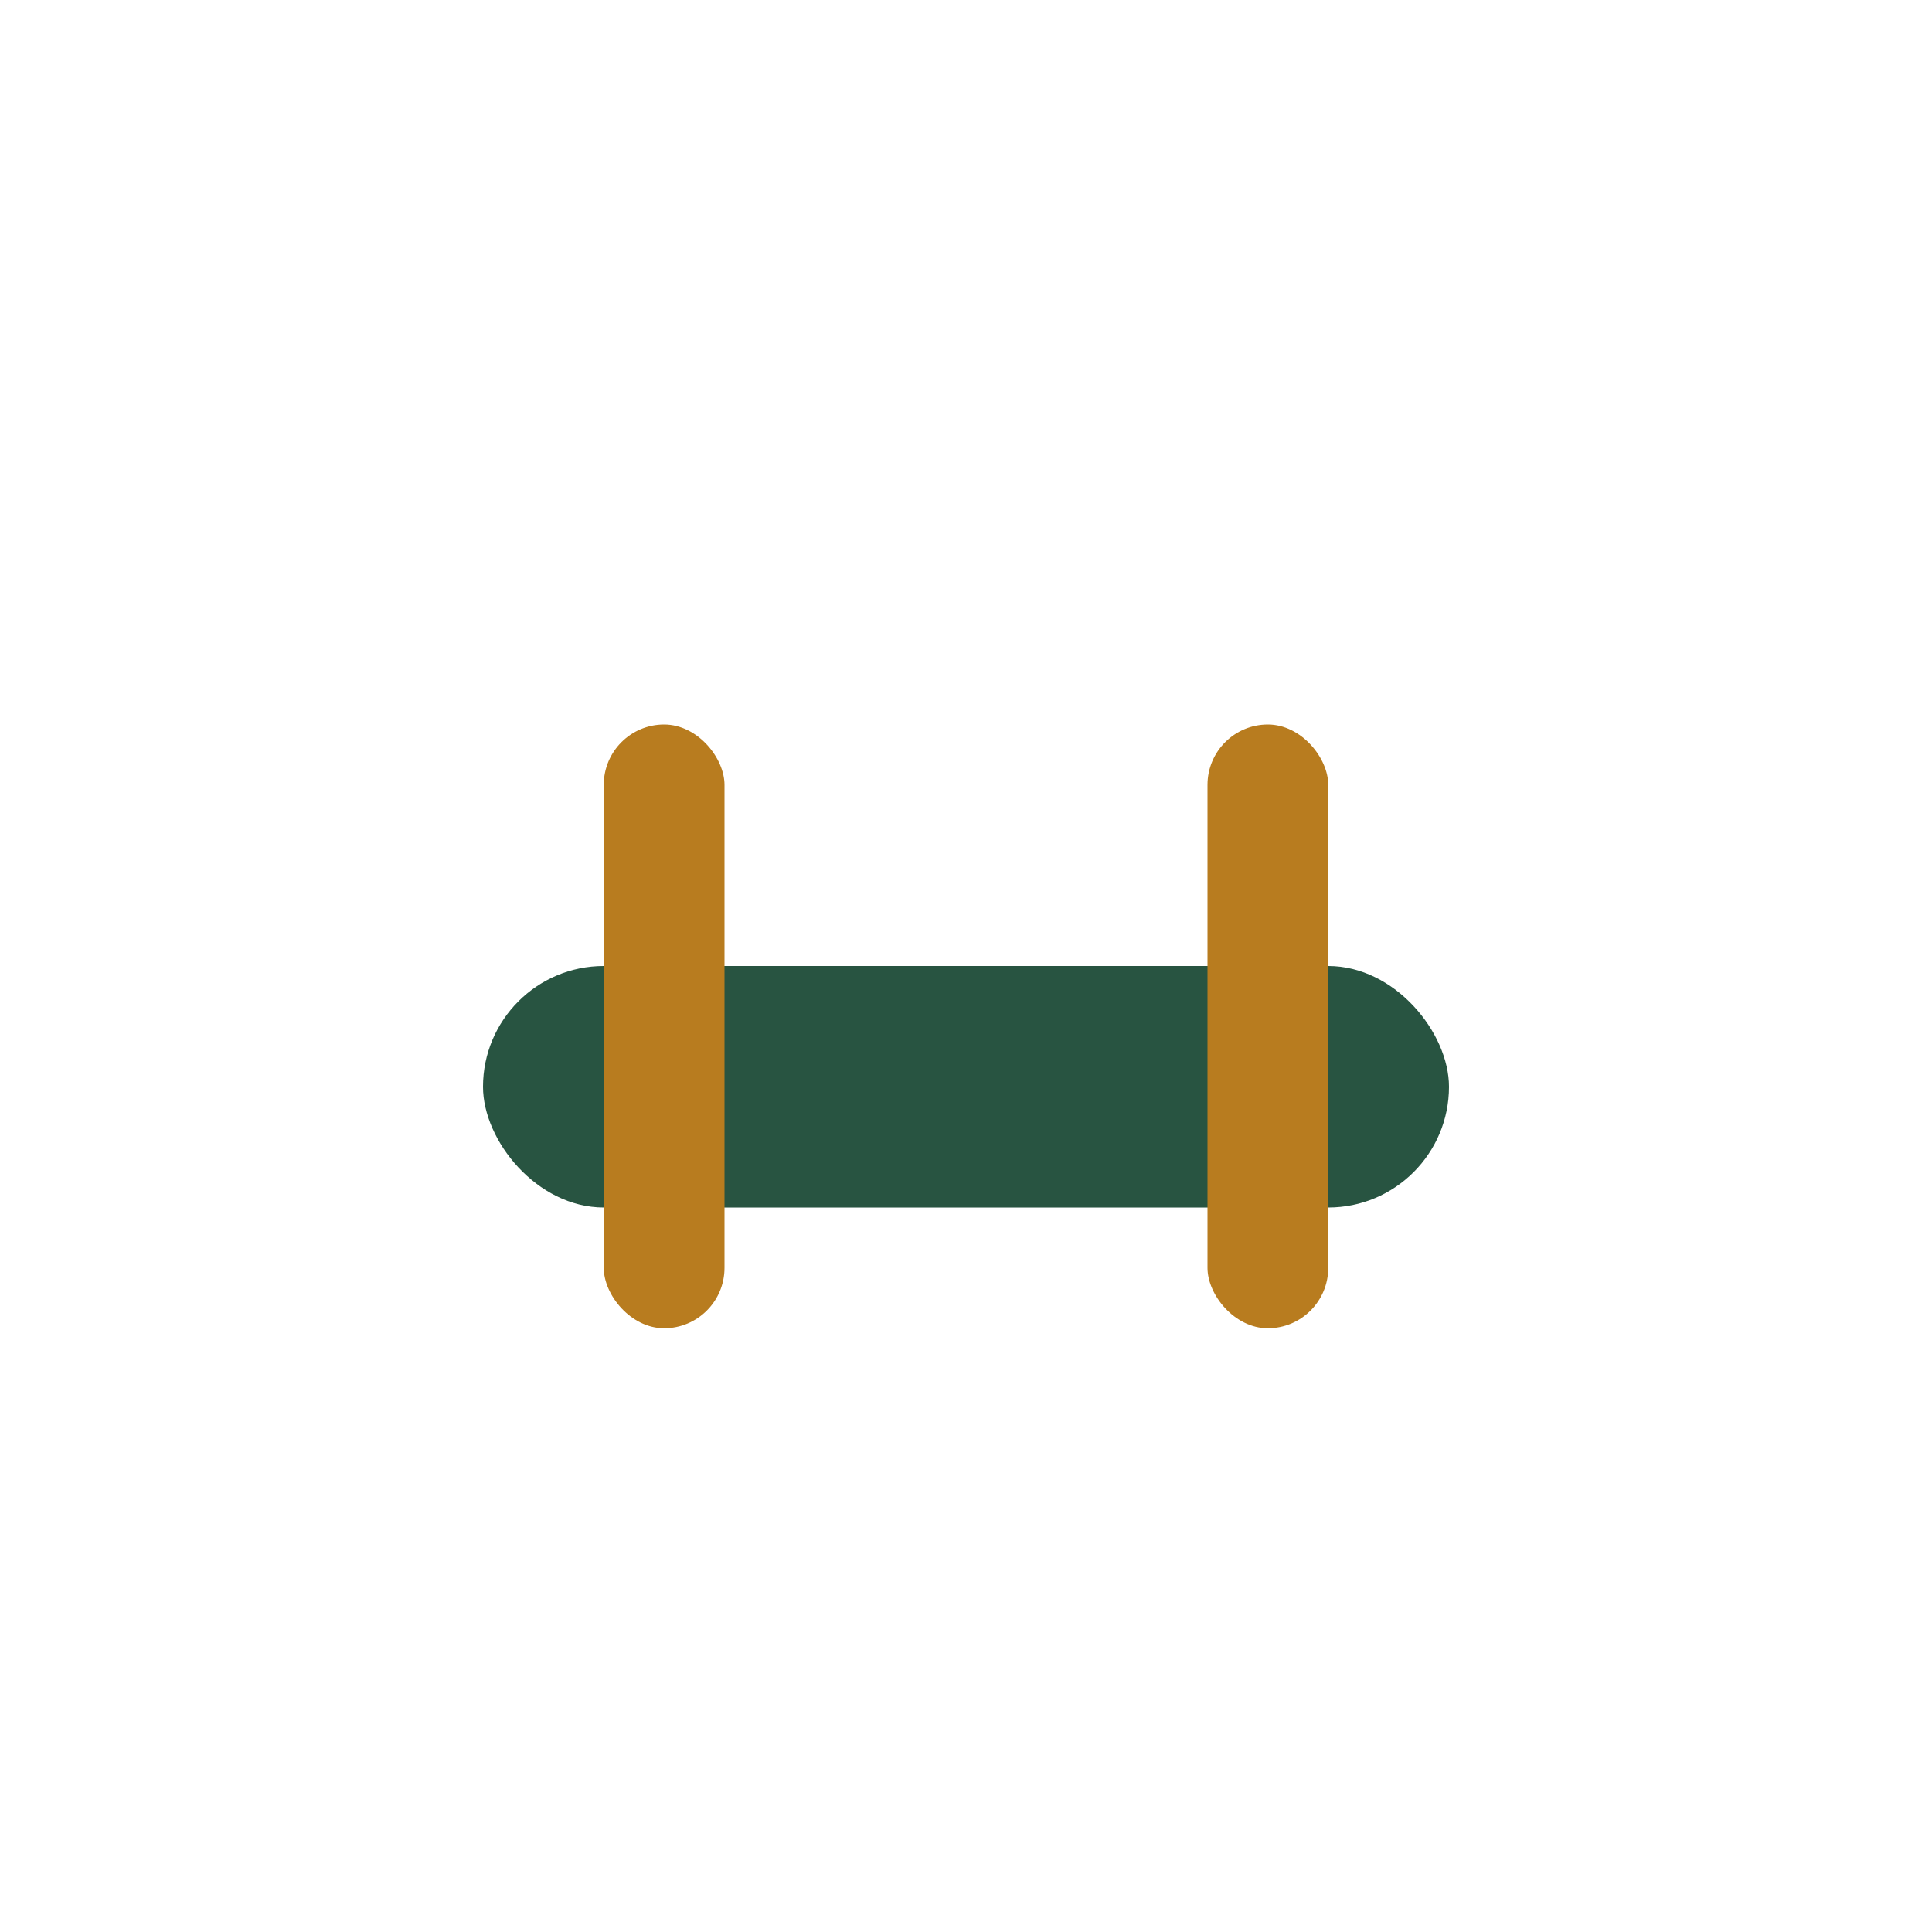
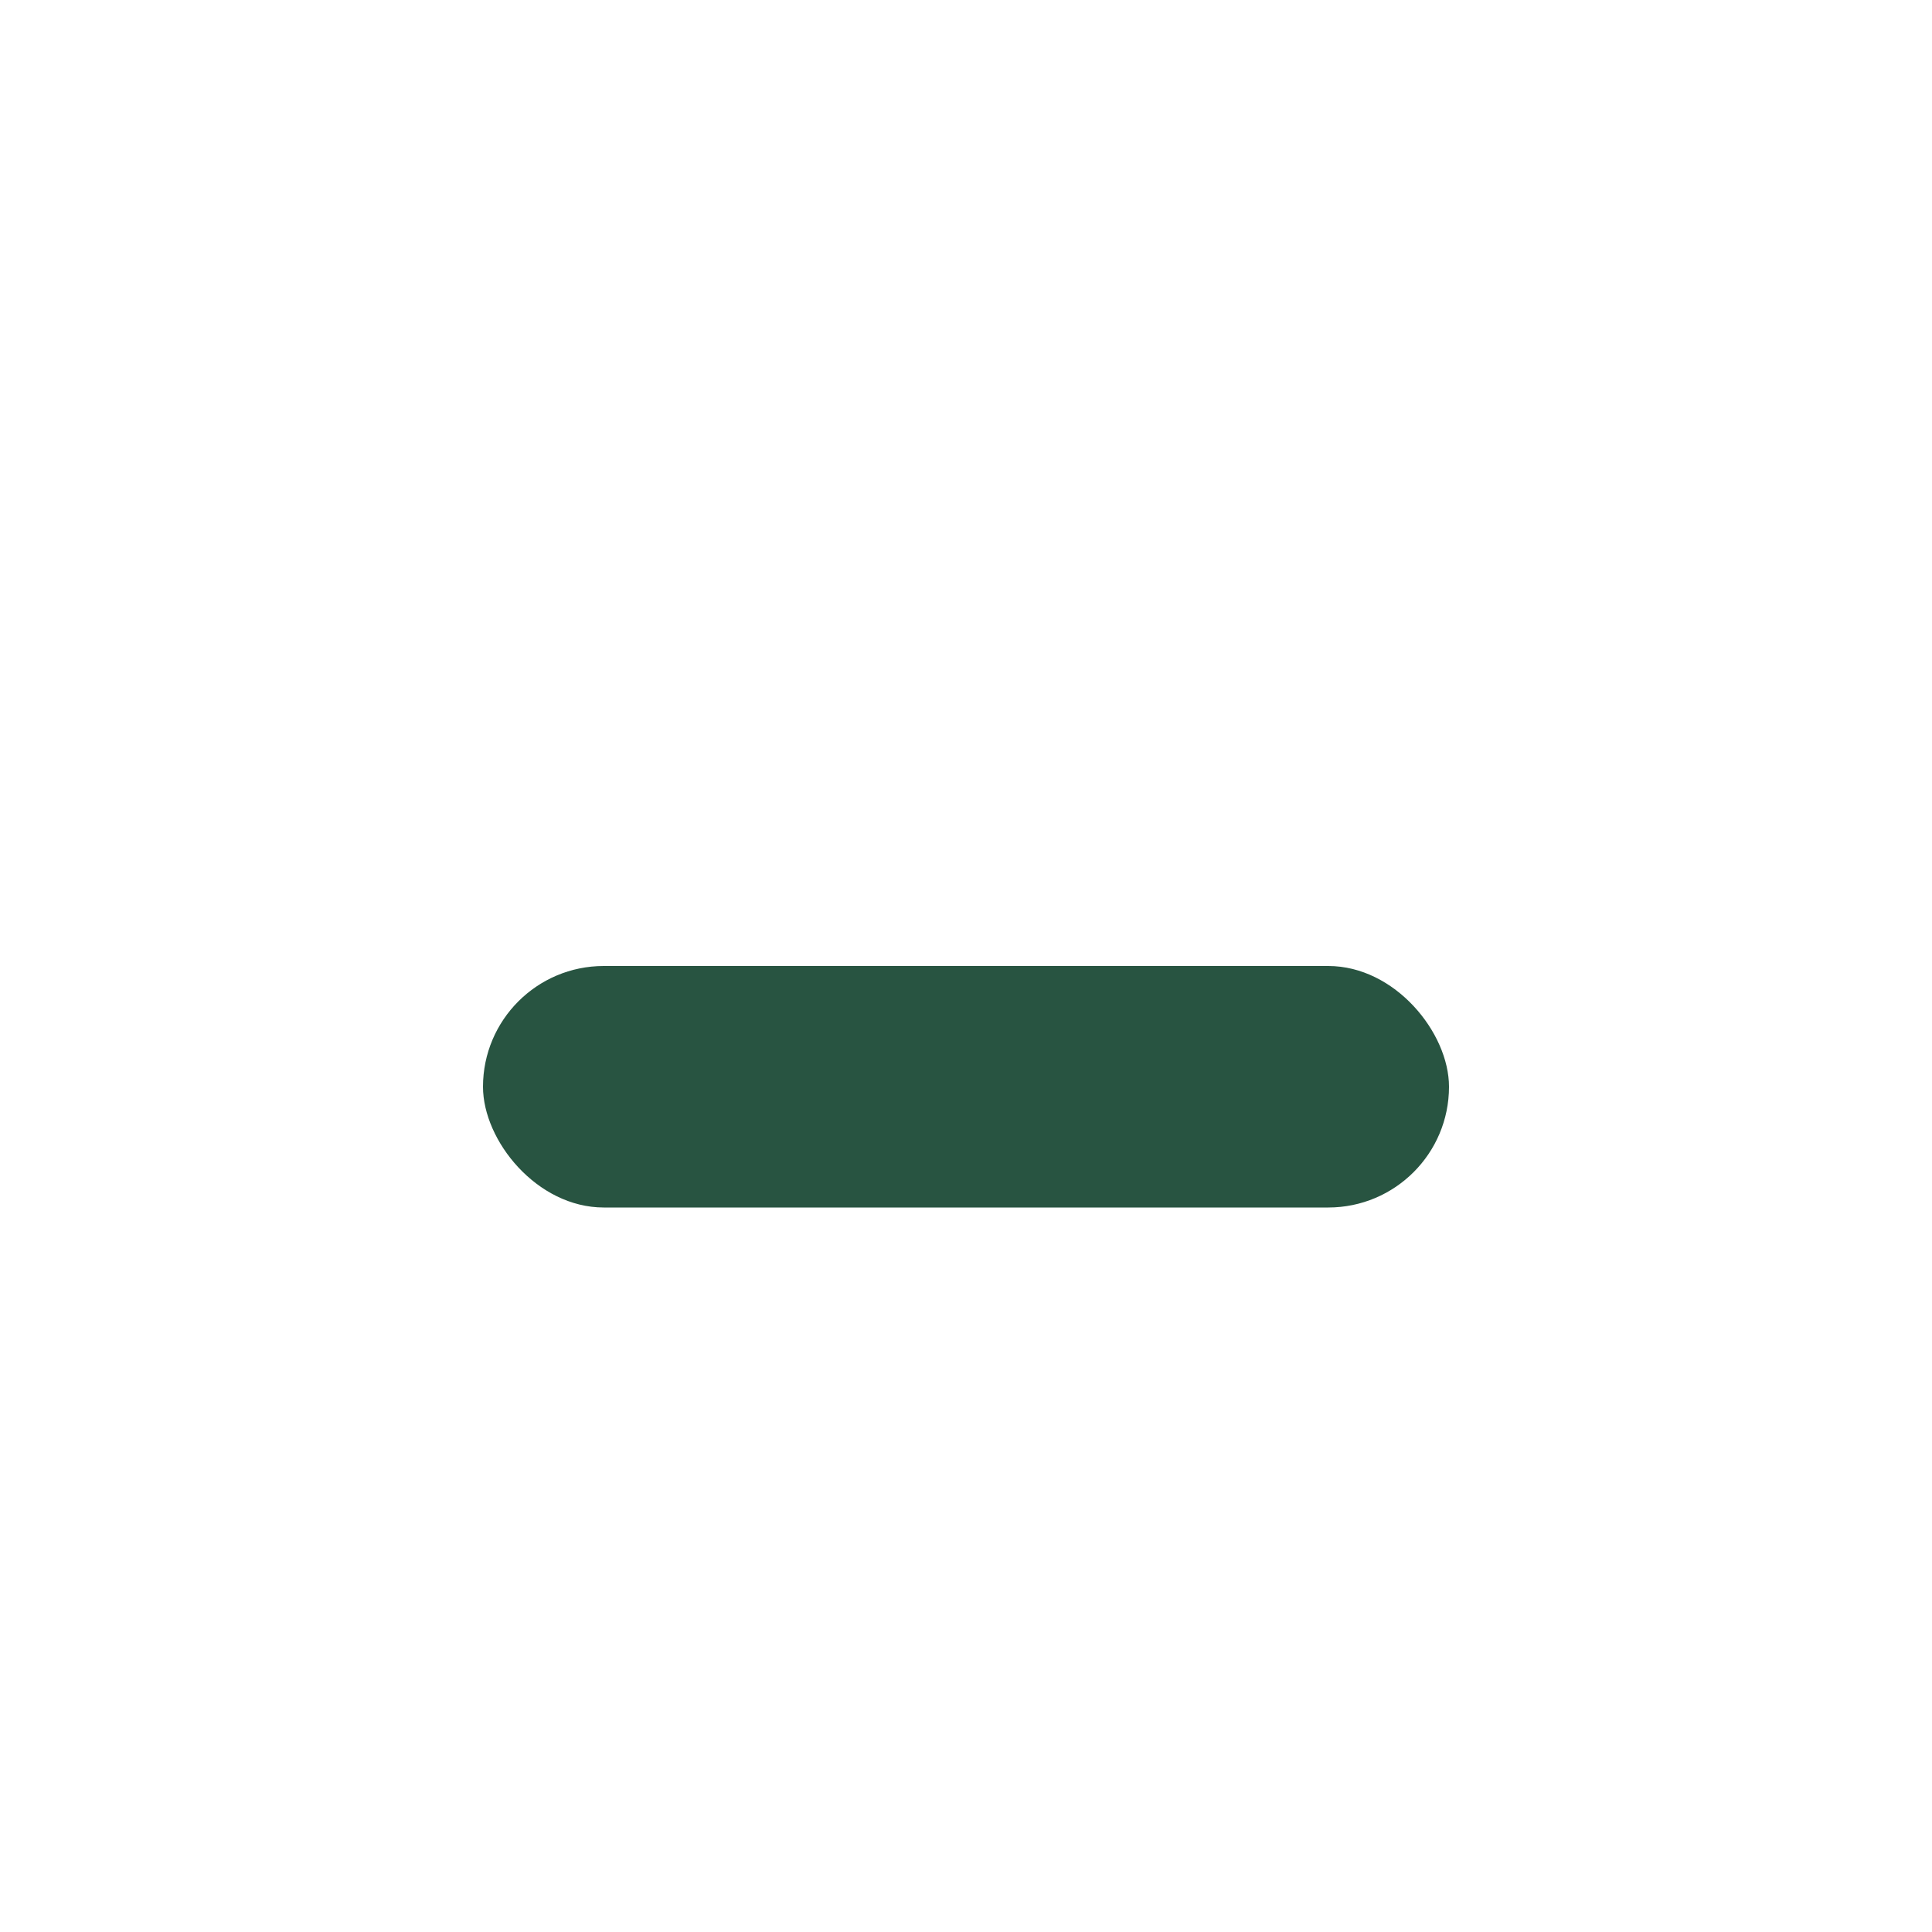
<svg xmlns="http://www.w3.org/2000/svg" width="32" height="32" viewBox="0 0 32 32">
  <rect x="8" y="16" width="16" height="4" rx="2" fill="#285441" />
-   <rect x="10" y="12" width="2" height="10" rx="1" fill="#B87C1F" />
-   <rect x="20" y="12" width="2" height="10" rx="1" fill="#B87C1F" />
</svg>